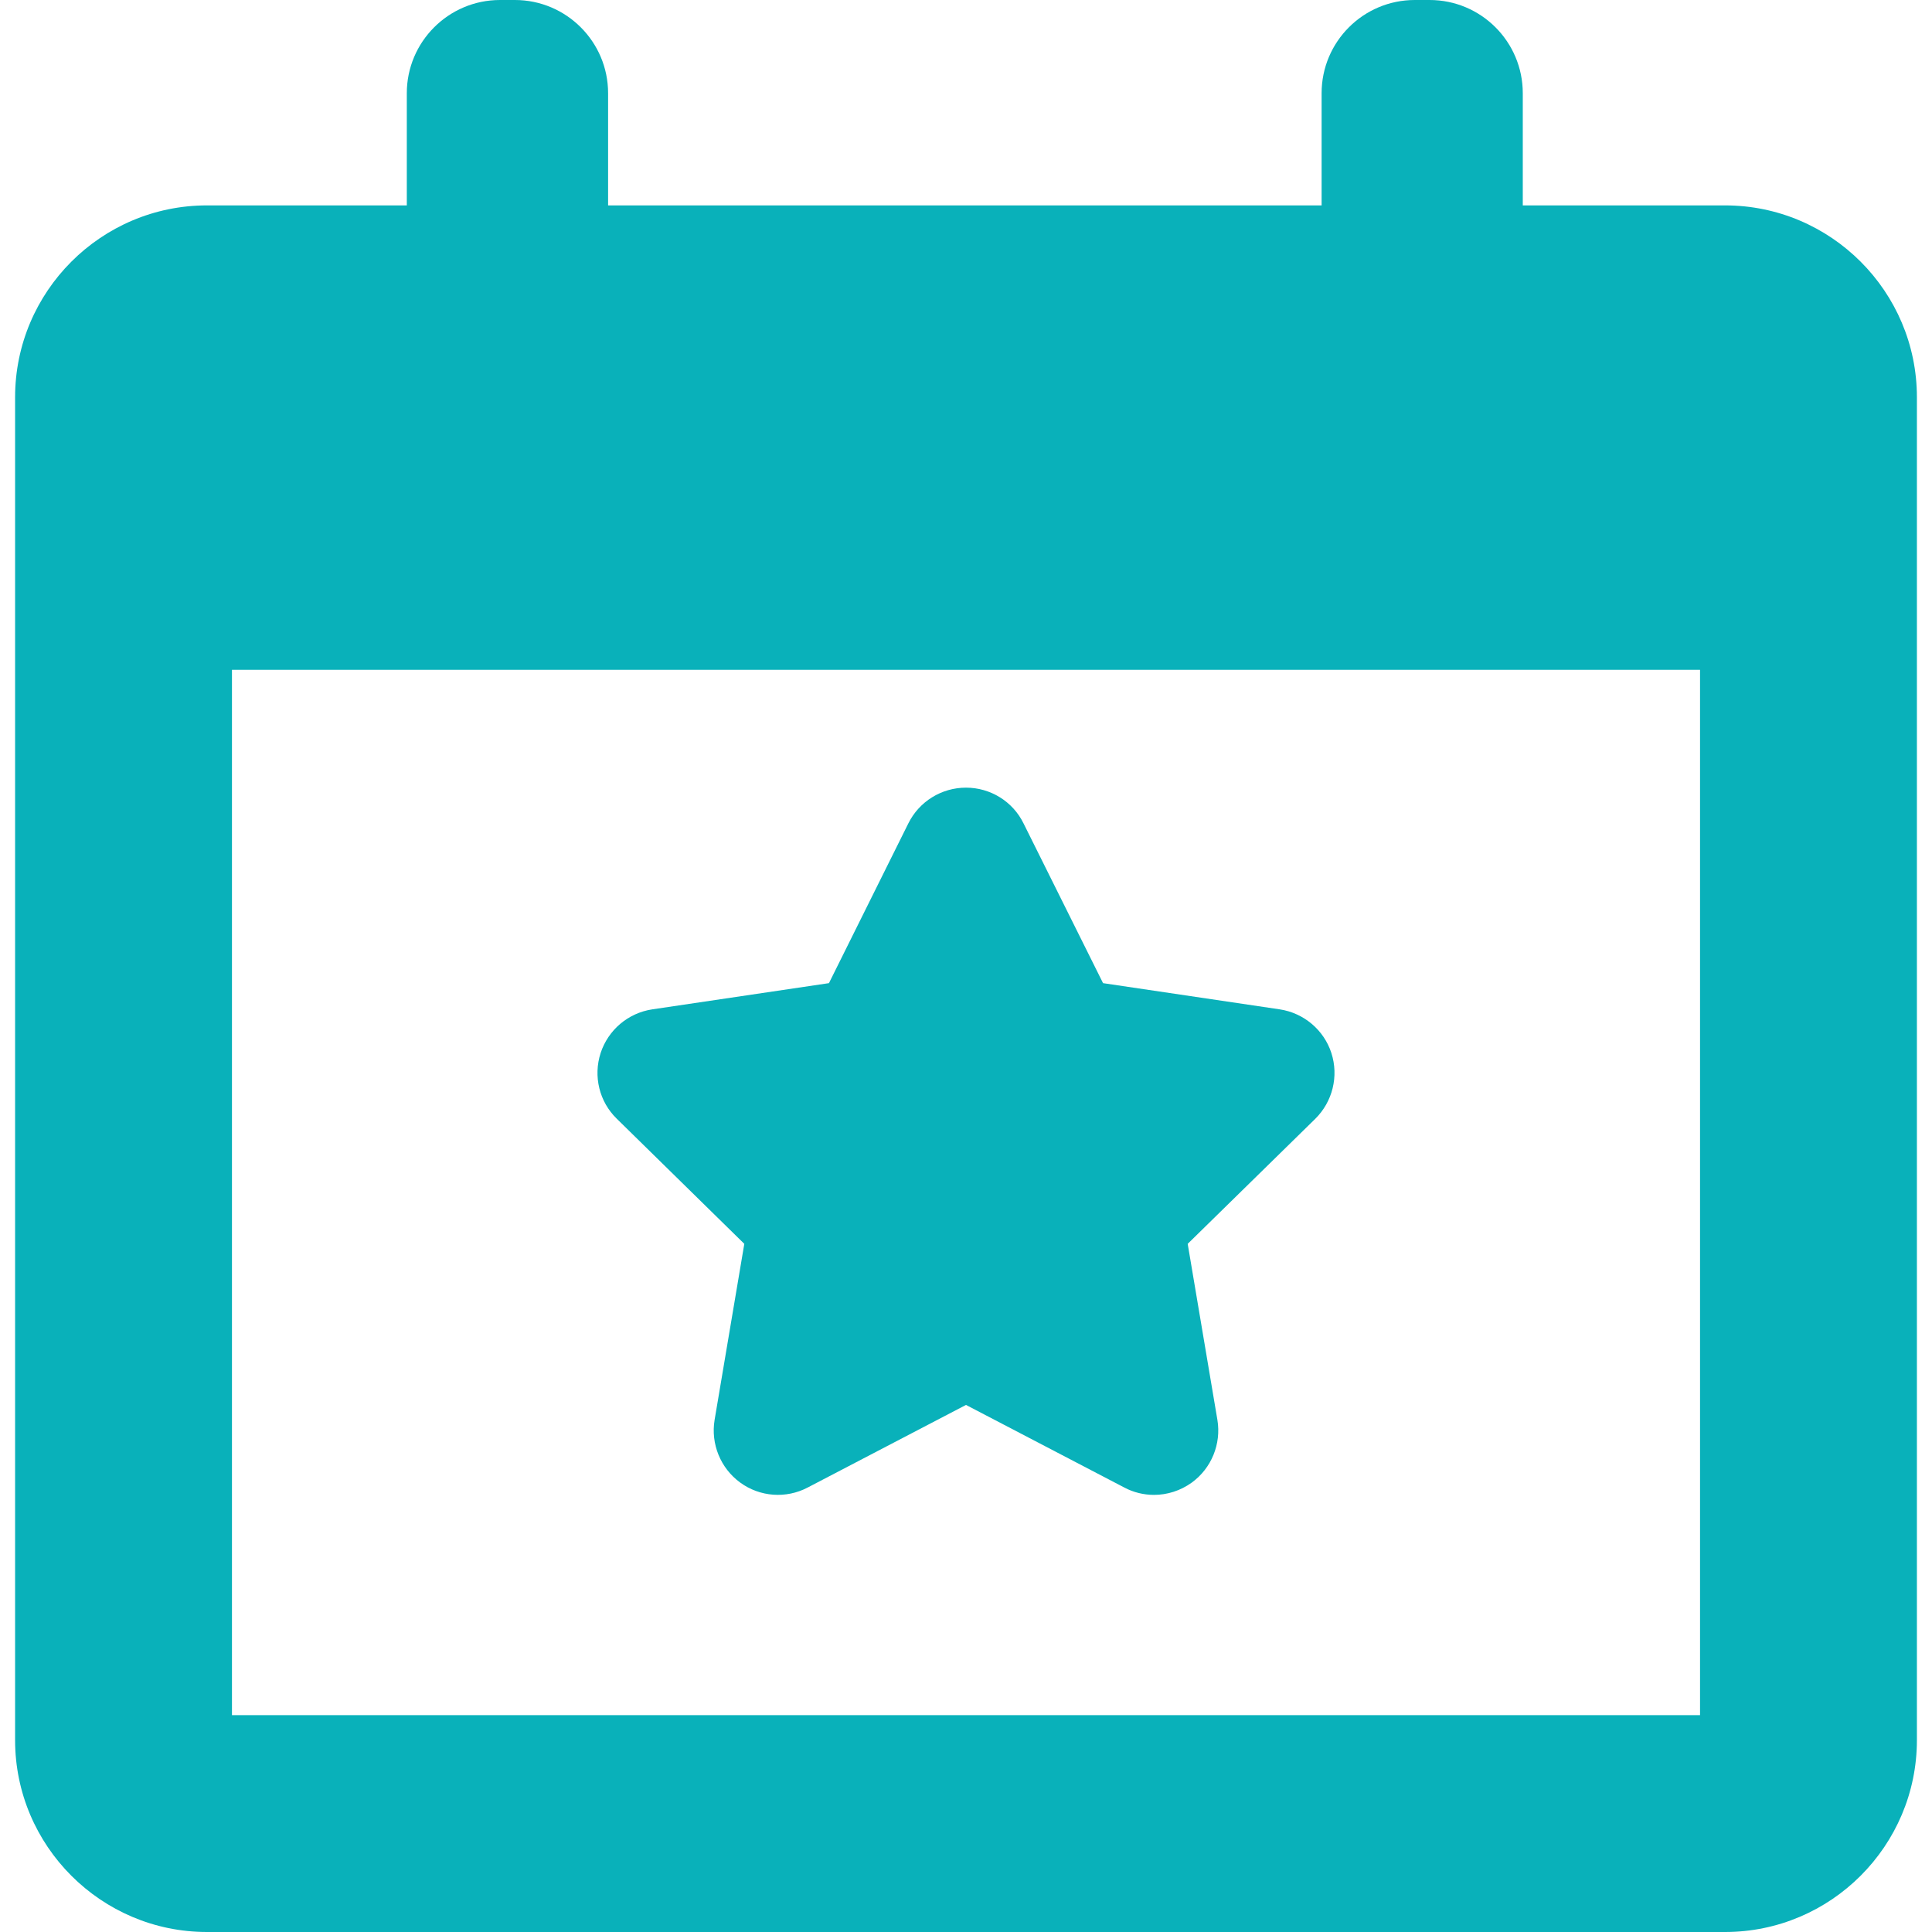
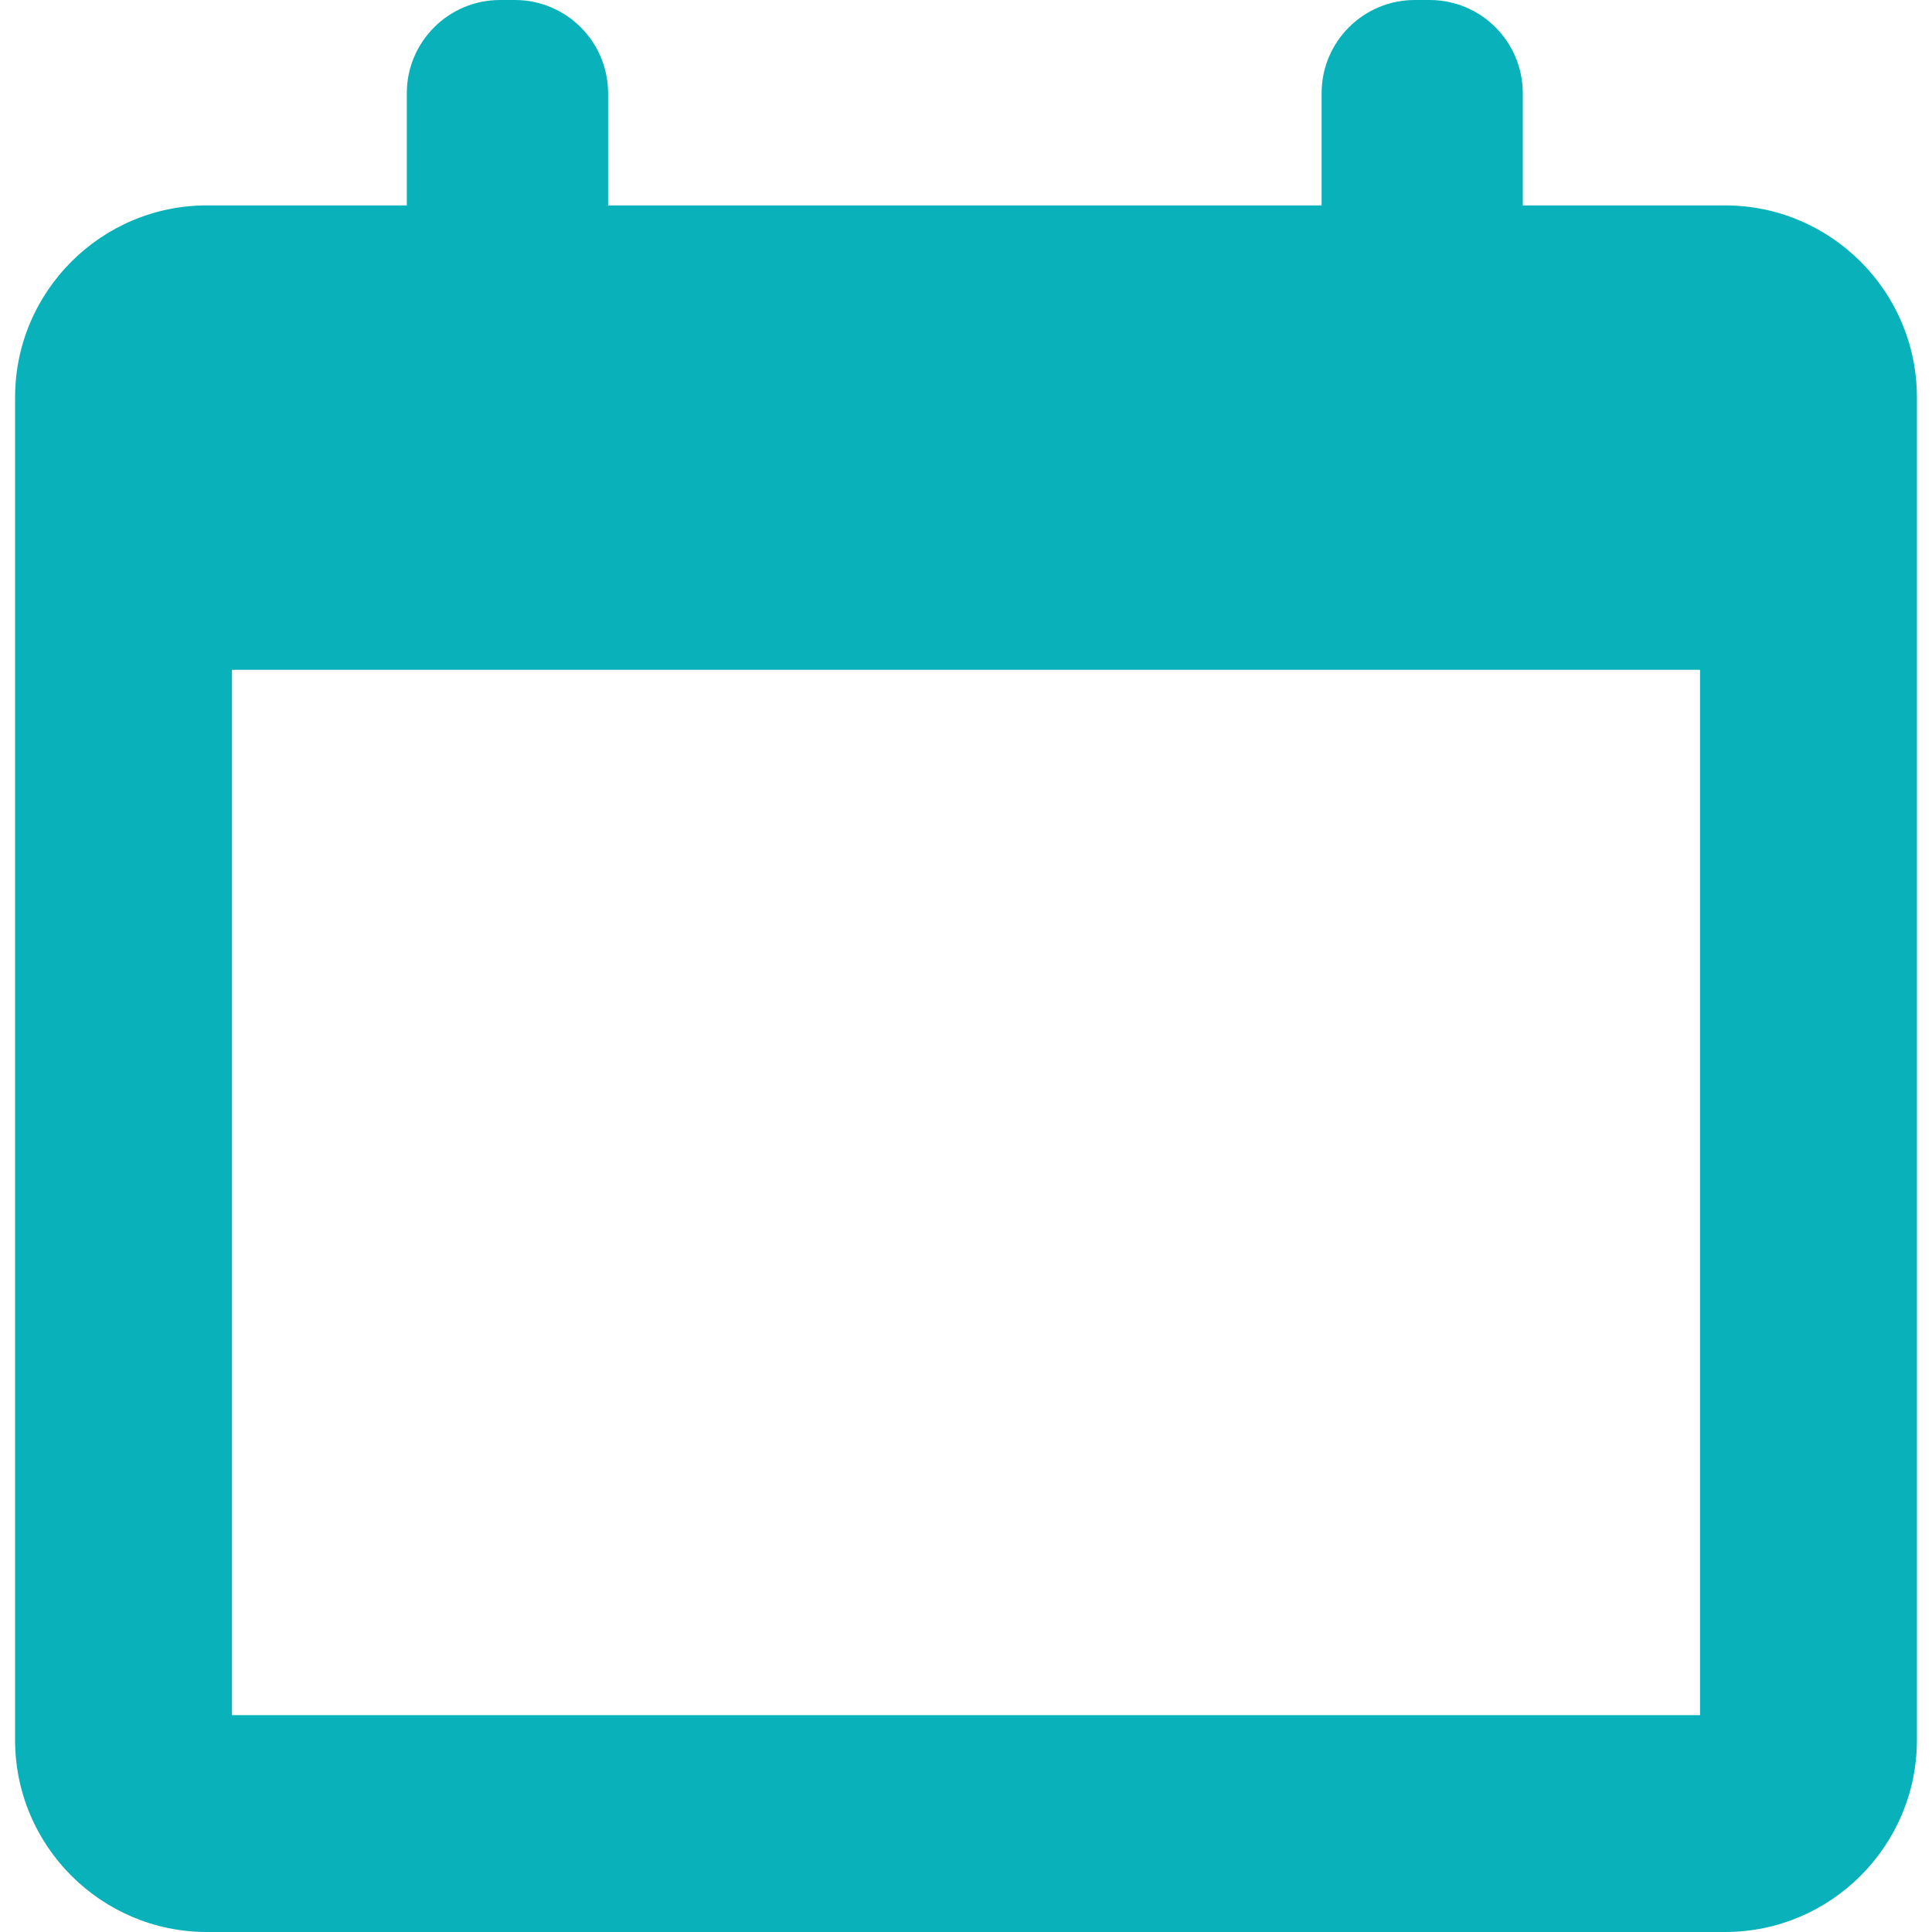
<svg xmlns="http://www.w3.org/2000/svg" width="16" height="16" viewBox="0 0 16 16" fill="none">
  <g clip-path="url(#clip0_110_1696)">
-     <path d="M6.164 10.301L5.918 11.759C5.885 11.958 5.967 12.159 6.13 12.278C6.293 12.397 6.51 12.413 6.689 12.319L8 11.635L9.311 12.319C9.388 12.36 9.473 12.38 9.557 12.38C9.667 12.38 9.777 12.345 9.87 12.278C10.033 12.159 10.115 11.958 10.082 11.759L9.836 10.301L10.892 9.266C11.036 9.124 11.088 8.913 11.026 8.721C10.964 8.529 10.797 8.389 10.598 8.359L9.135 8.142L8.476 6.818C8.387 6.637 8.202 6.523 8 6.523C7.798 6.523 7.613 6.637 7.523 6.818L6.865 8.142L5.402 8.359C5.202 8.389 5.037 8.529 4.974 8.721C4.912 8.913 4.963 9.124 5.108 9.265L6.164 10.301Z" fill="#09B1BA" />
    <path d="M14.286 1.701H12.611V0.772C12.611 0.346 12.266 0 11.839 0H11.717C11.29 0 10.945 0.346 10.945 0.772V1.701H5.036V0.772C5.036 0.346 4.69 0 4.264 0H4.141C3.715 0 3.369 0.346 3.369 0.772V1.701H1.714C0.838 1.701 0.125 2.414 0.125 3.29V14.411C0.125 15.287 0.838 16 1.714 16H14.286C15.162 16 15.875 15.287 15.875 14.411V3.29C15.875 2.414 15.162 1.701 14.286 1.701ZM14.079 14.204H1.921V5.547H14.079V14.204Z" fill="#09B1BA" />
  </g>
  <defs>
    <clipPath id="clip0_110_1696">
      <rect width="16" height="16" fill="white" />
    </clipPath>
  </defs>
</svg>